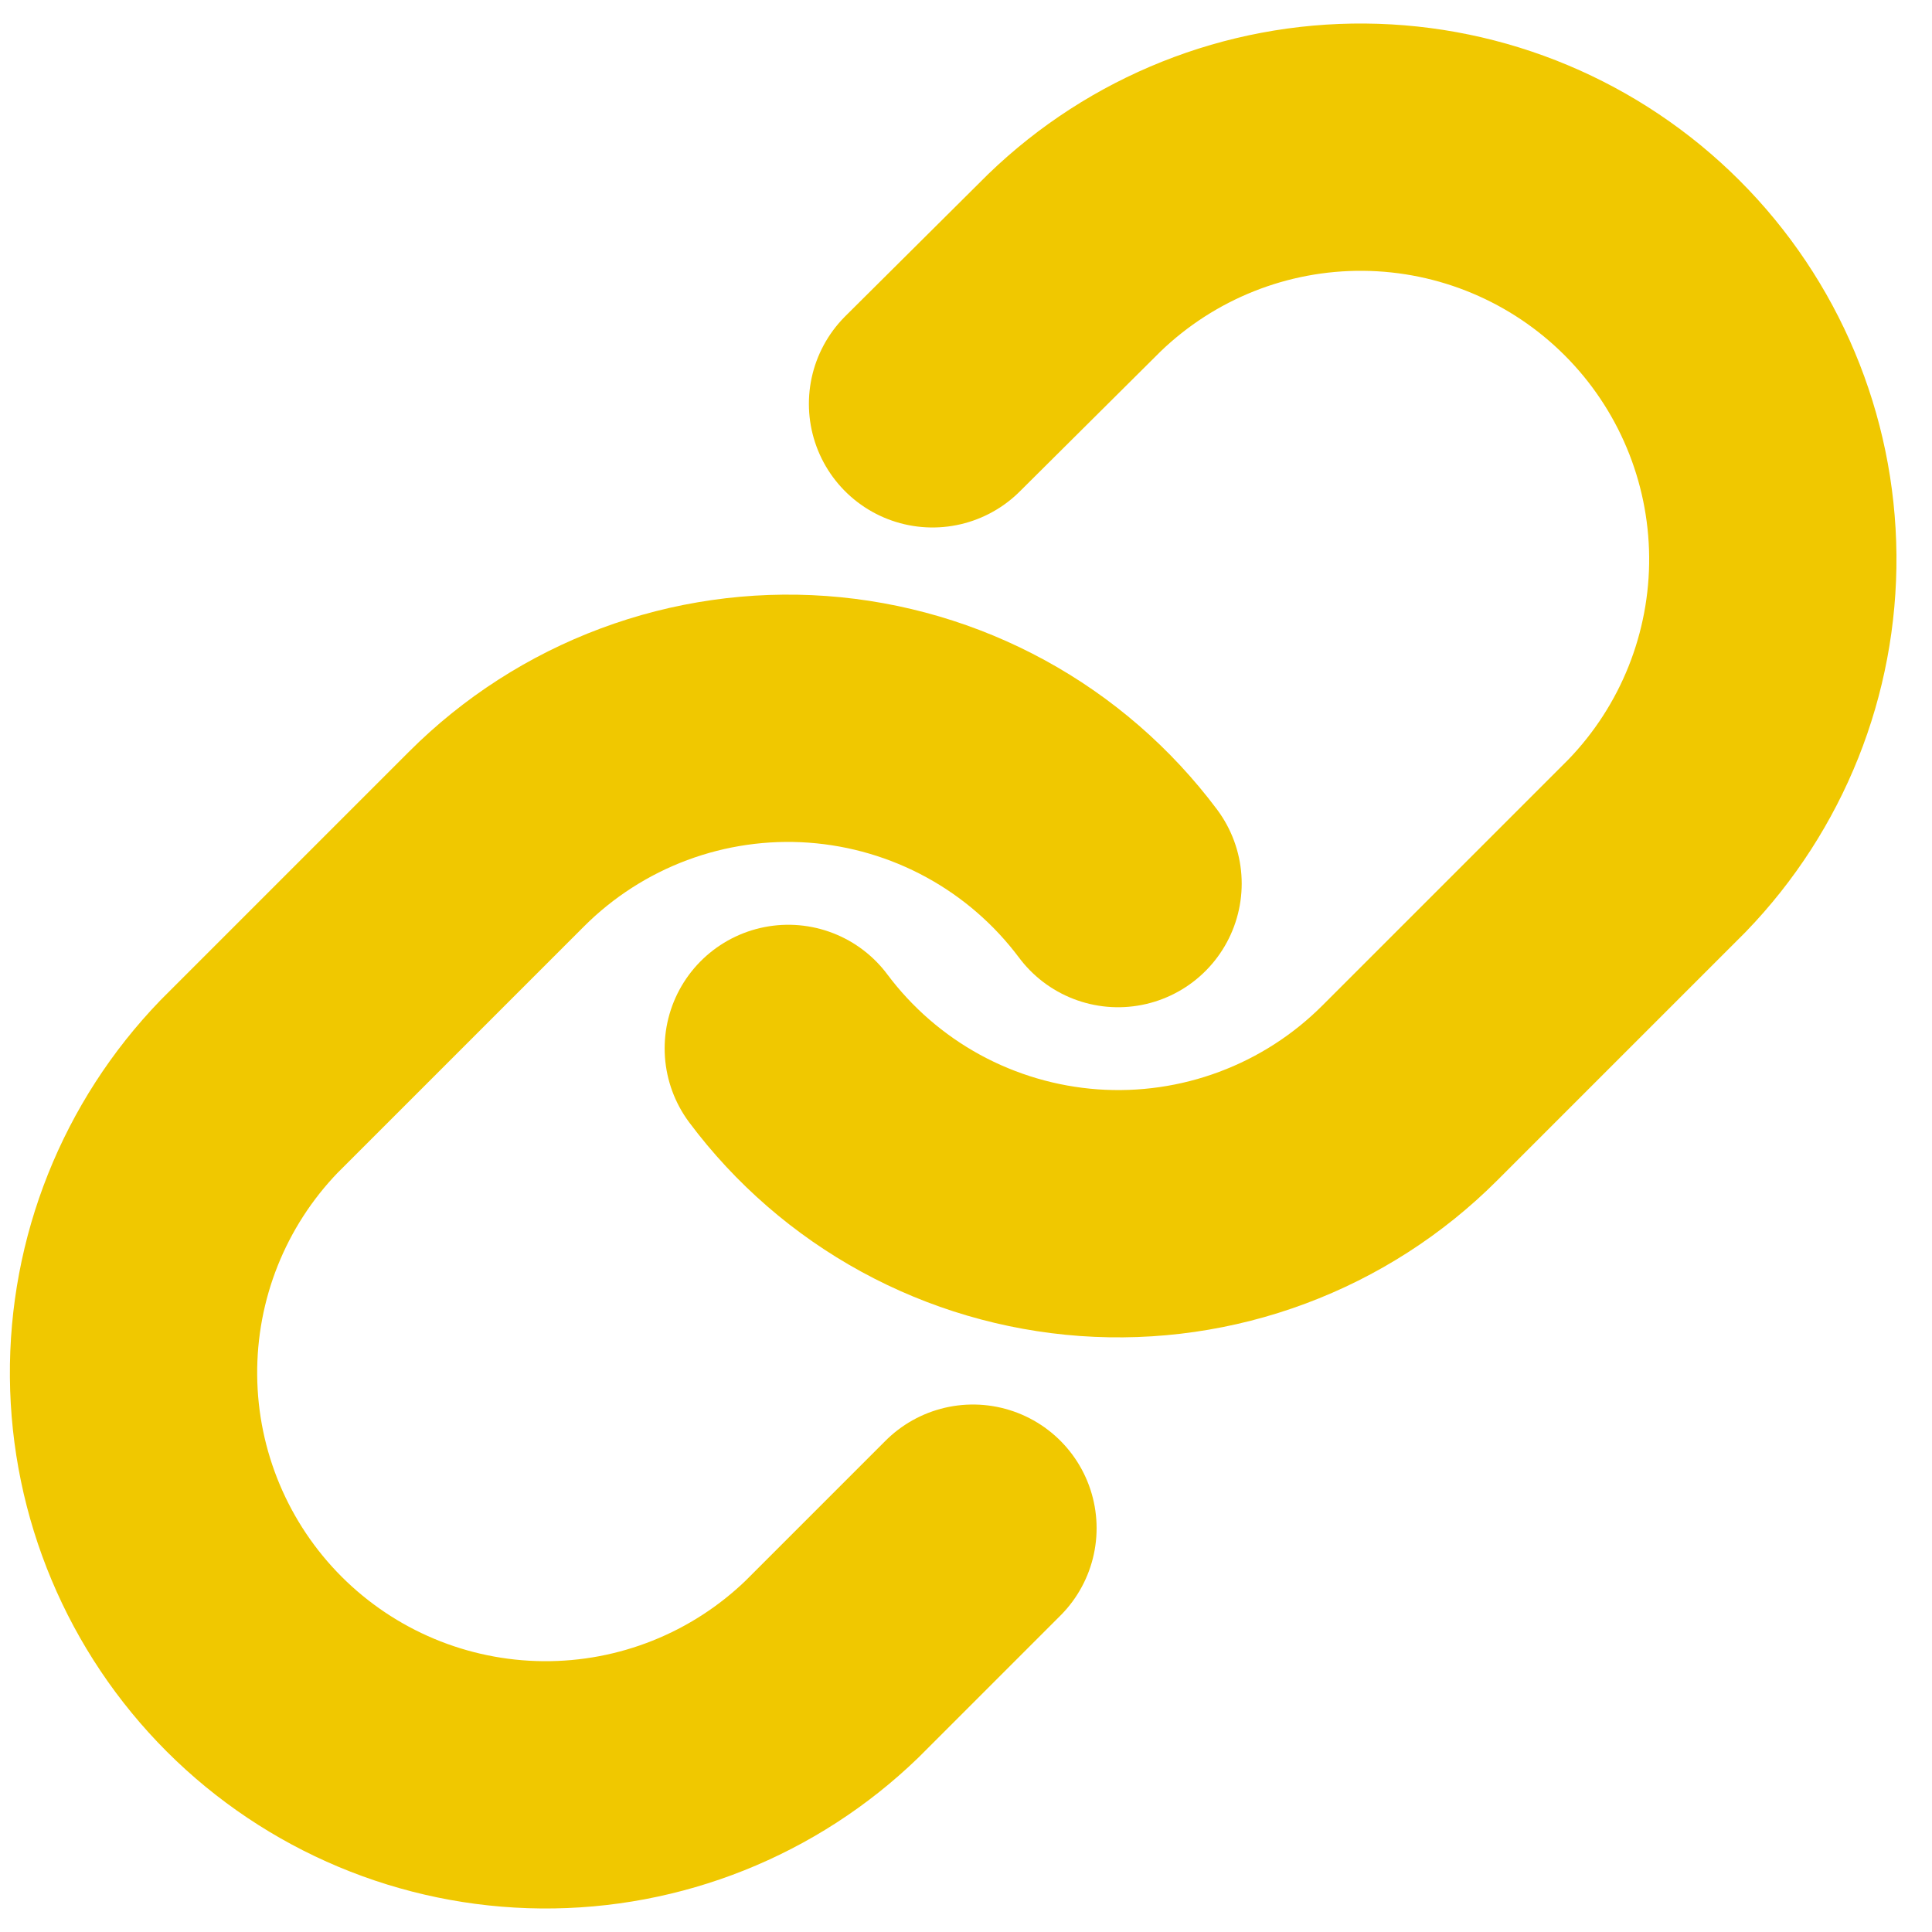
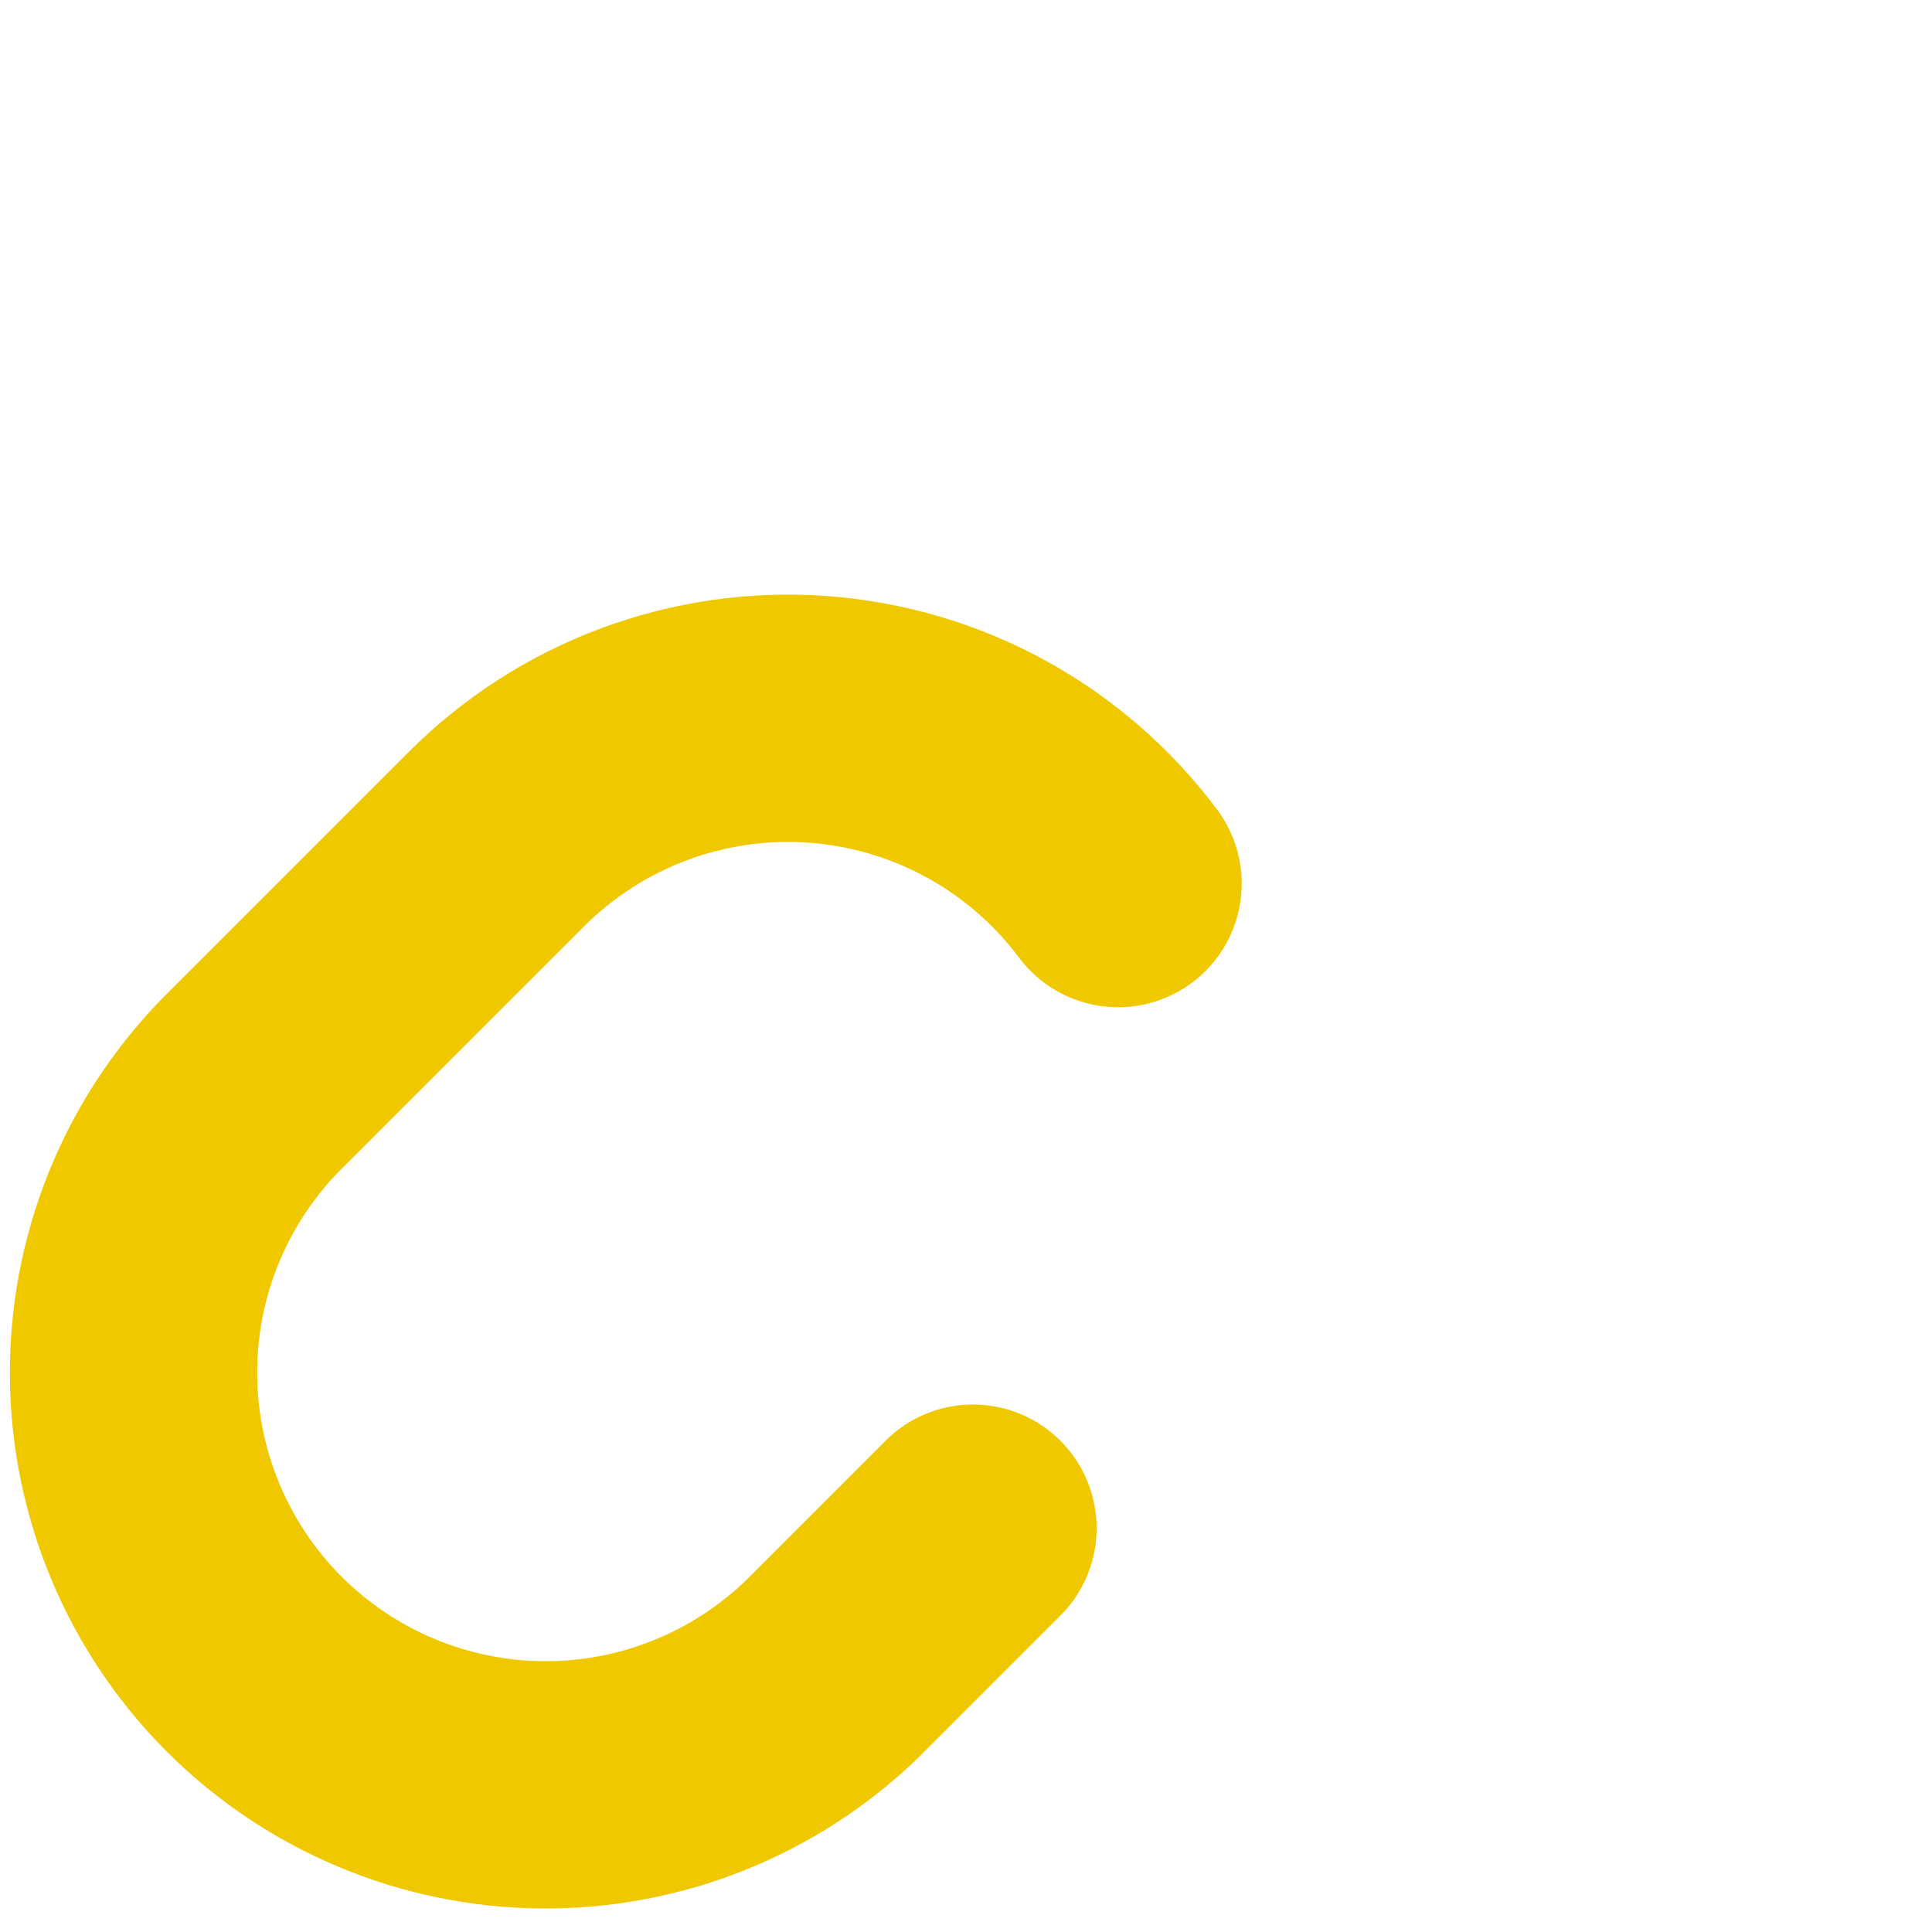
<svg xmlns="http://www.w3.org/2000/svg" width="50" height="50" viewBox="0 0 50 50" fill="none">
-   <path d="M20.401 27.133C21.317 28.358 22.486 29.372 23.828 30.105C25.17 30.838 26.655 31.274 28.18 31.384C29.706 31.493 31.237 31.273 32.67 30.738C34.103 30.204 35.405 29.367 36.486 28.285L42.886 21.885C44.829 19.874 45.904 17.179 45.88 14.382C45.855 11.586 44.734 8.91 42.756 6.933C40.778 4.955 38.103 3.833 35.306 3.809C32.51 3.784 29.815 4.86 27.803 6.803L24.134 10.451" stroke="#F0C800" stroke-width="6.4" stroke-linecap="round" stroke-linejoin="round" />
  <path d="M28.935 22.867C28.018 21.642 26.85 20.628 25.507 19.895C24.165 19.162 22.681 18.726 21.155 18.616C19.63 18.507 18.098 18.727 16.665 19.262C15.232 19.796 13.931 20.633 12.849 21.715L6.449 28.115C4.506 30.127 3.431 32.821 3.456 35.618C3.48 38.414 4.602 41.09 6.579 43.068C8.557 45.045 11.232 46.167 14.029 46.191C16.826 46.216 19.52 45.14 21.532 43.197L25.18 39.549" stroke="#F0C800" stroke-width="6.4" stroke-linecap="round" stroke-linejoin="round" />
</svg>